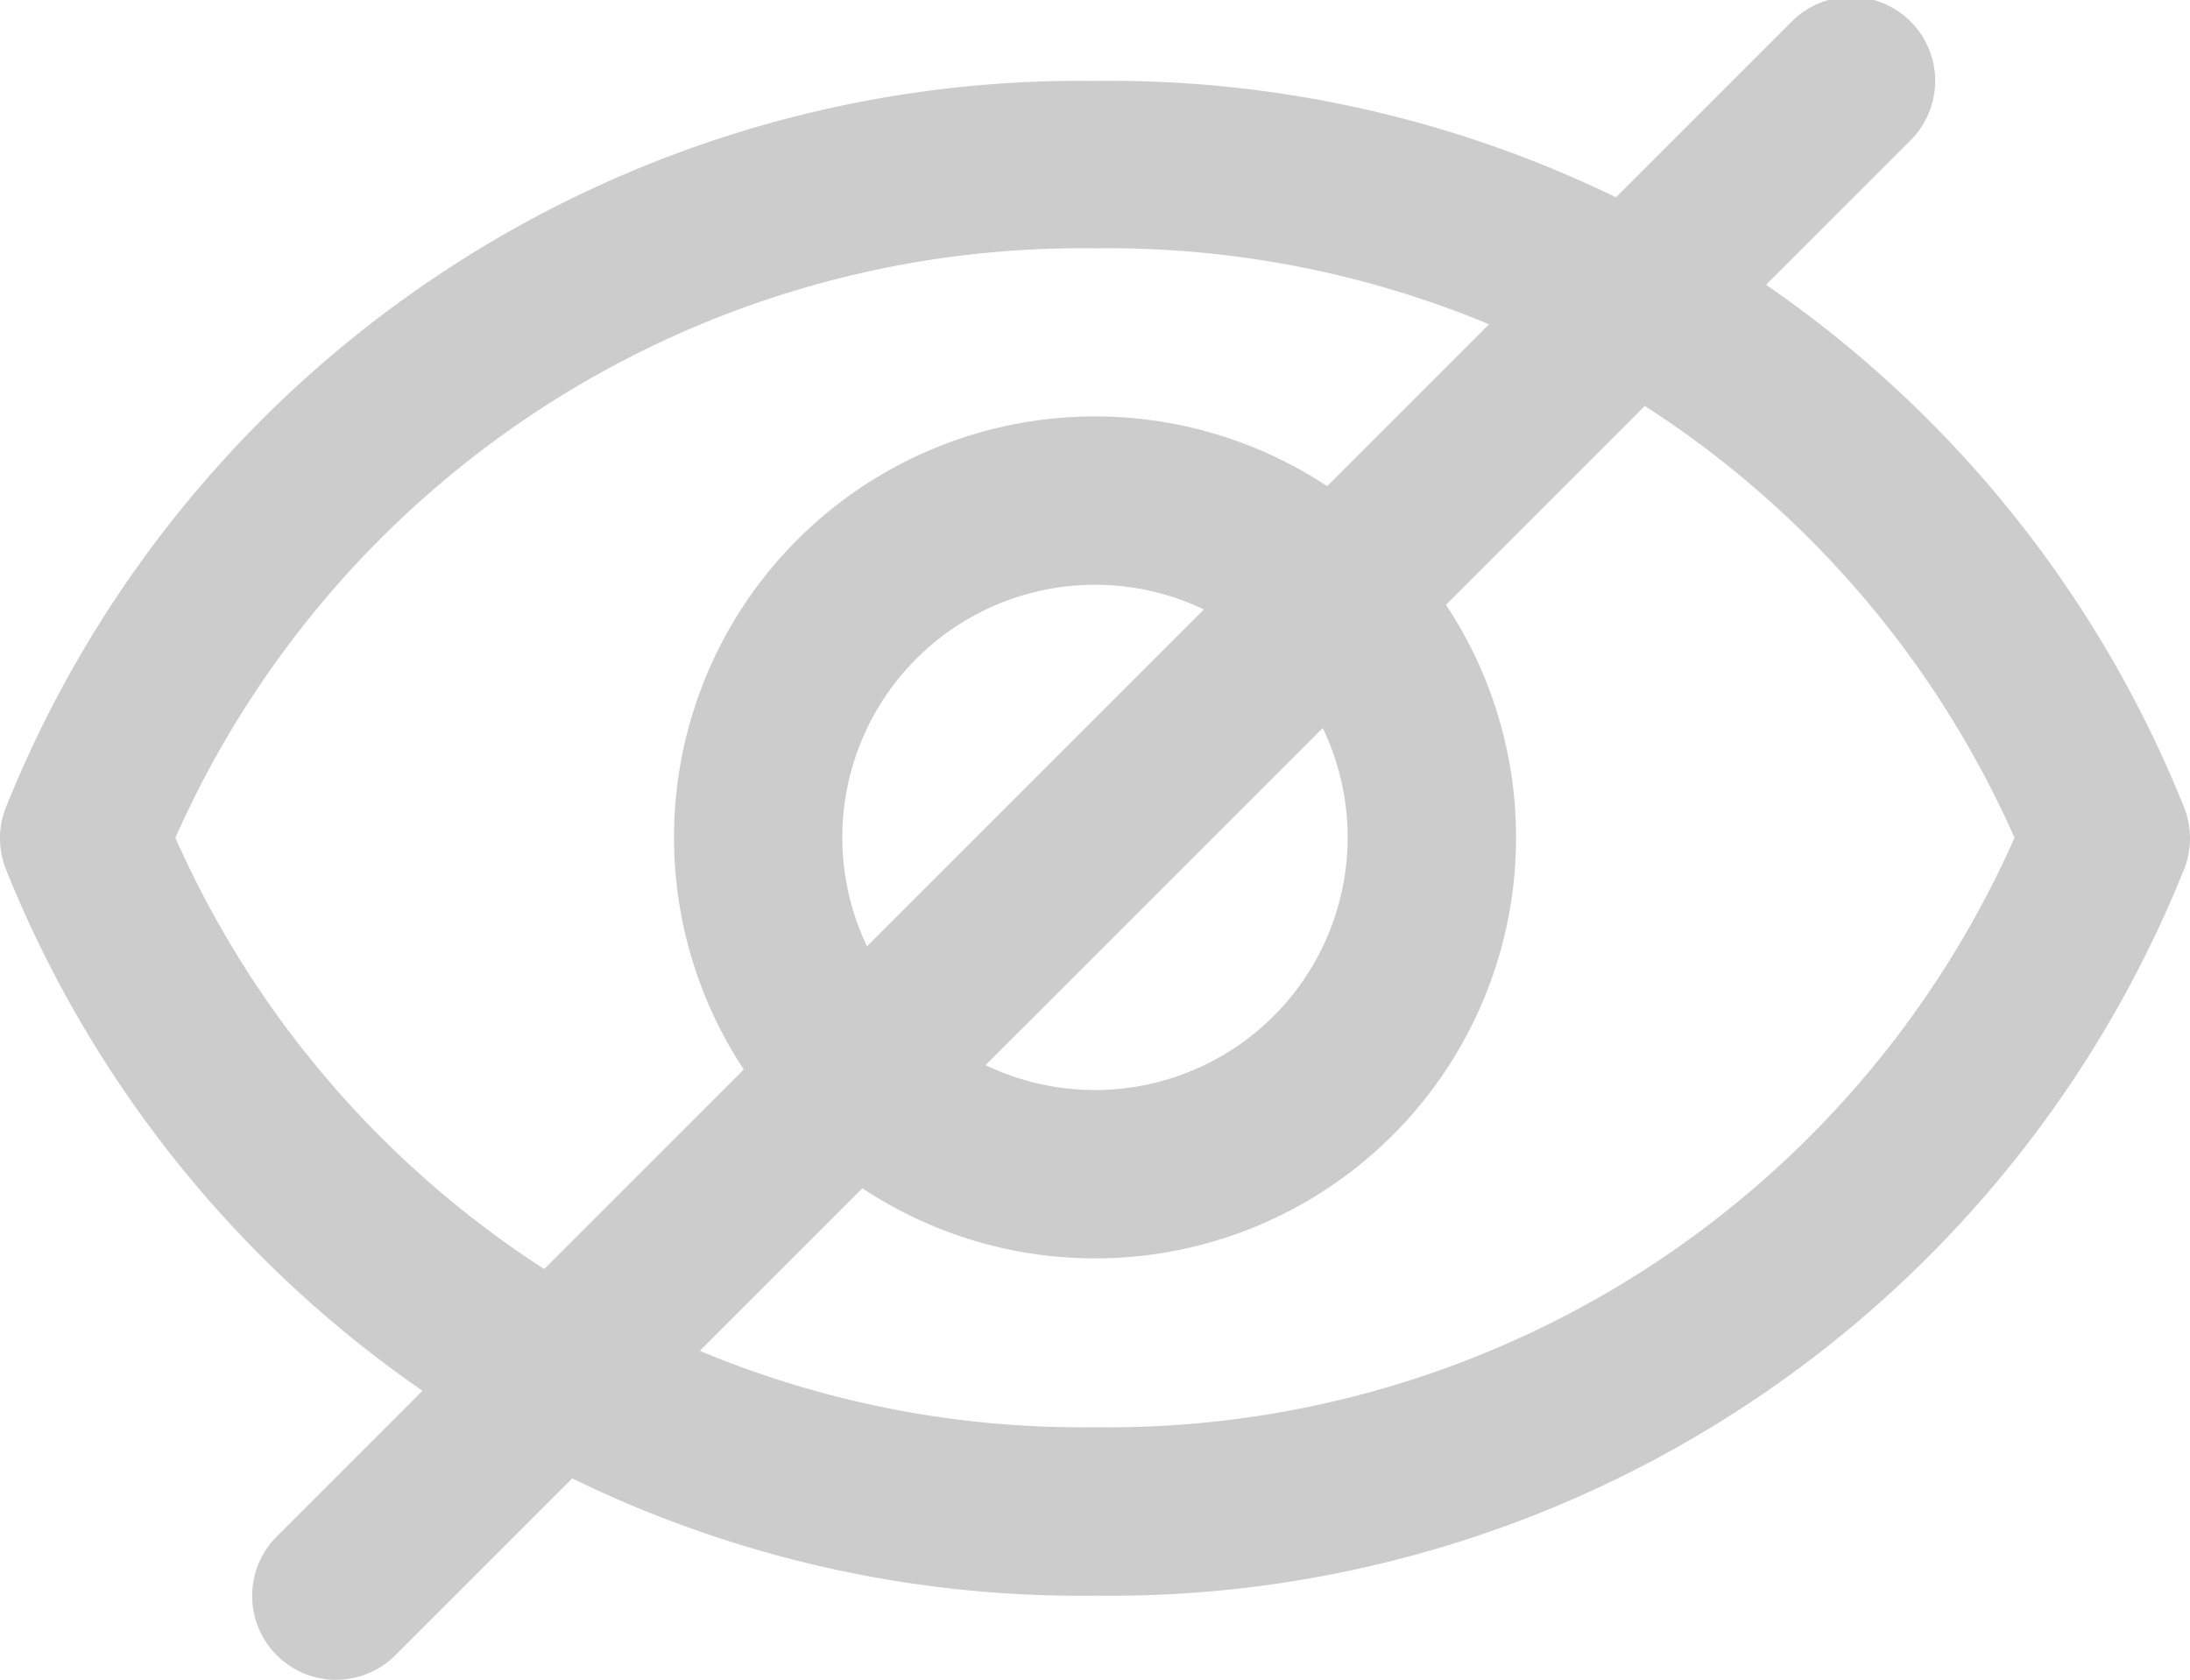
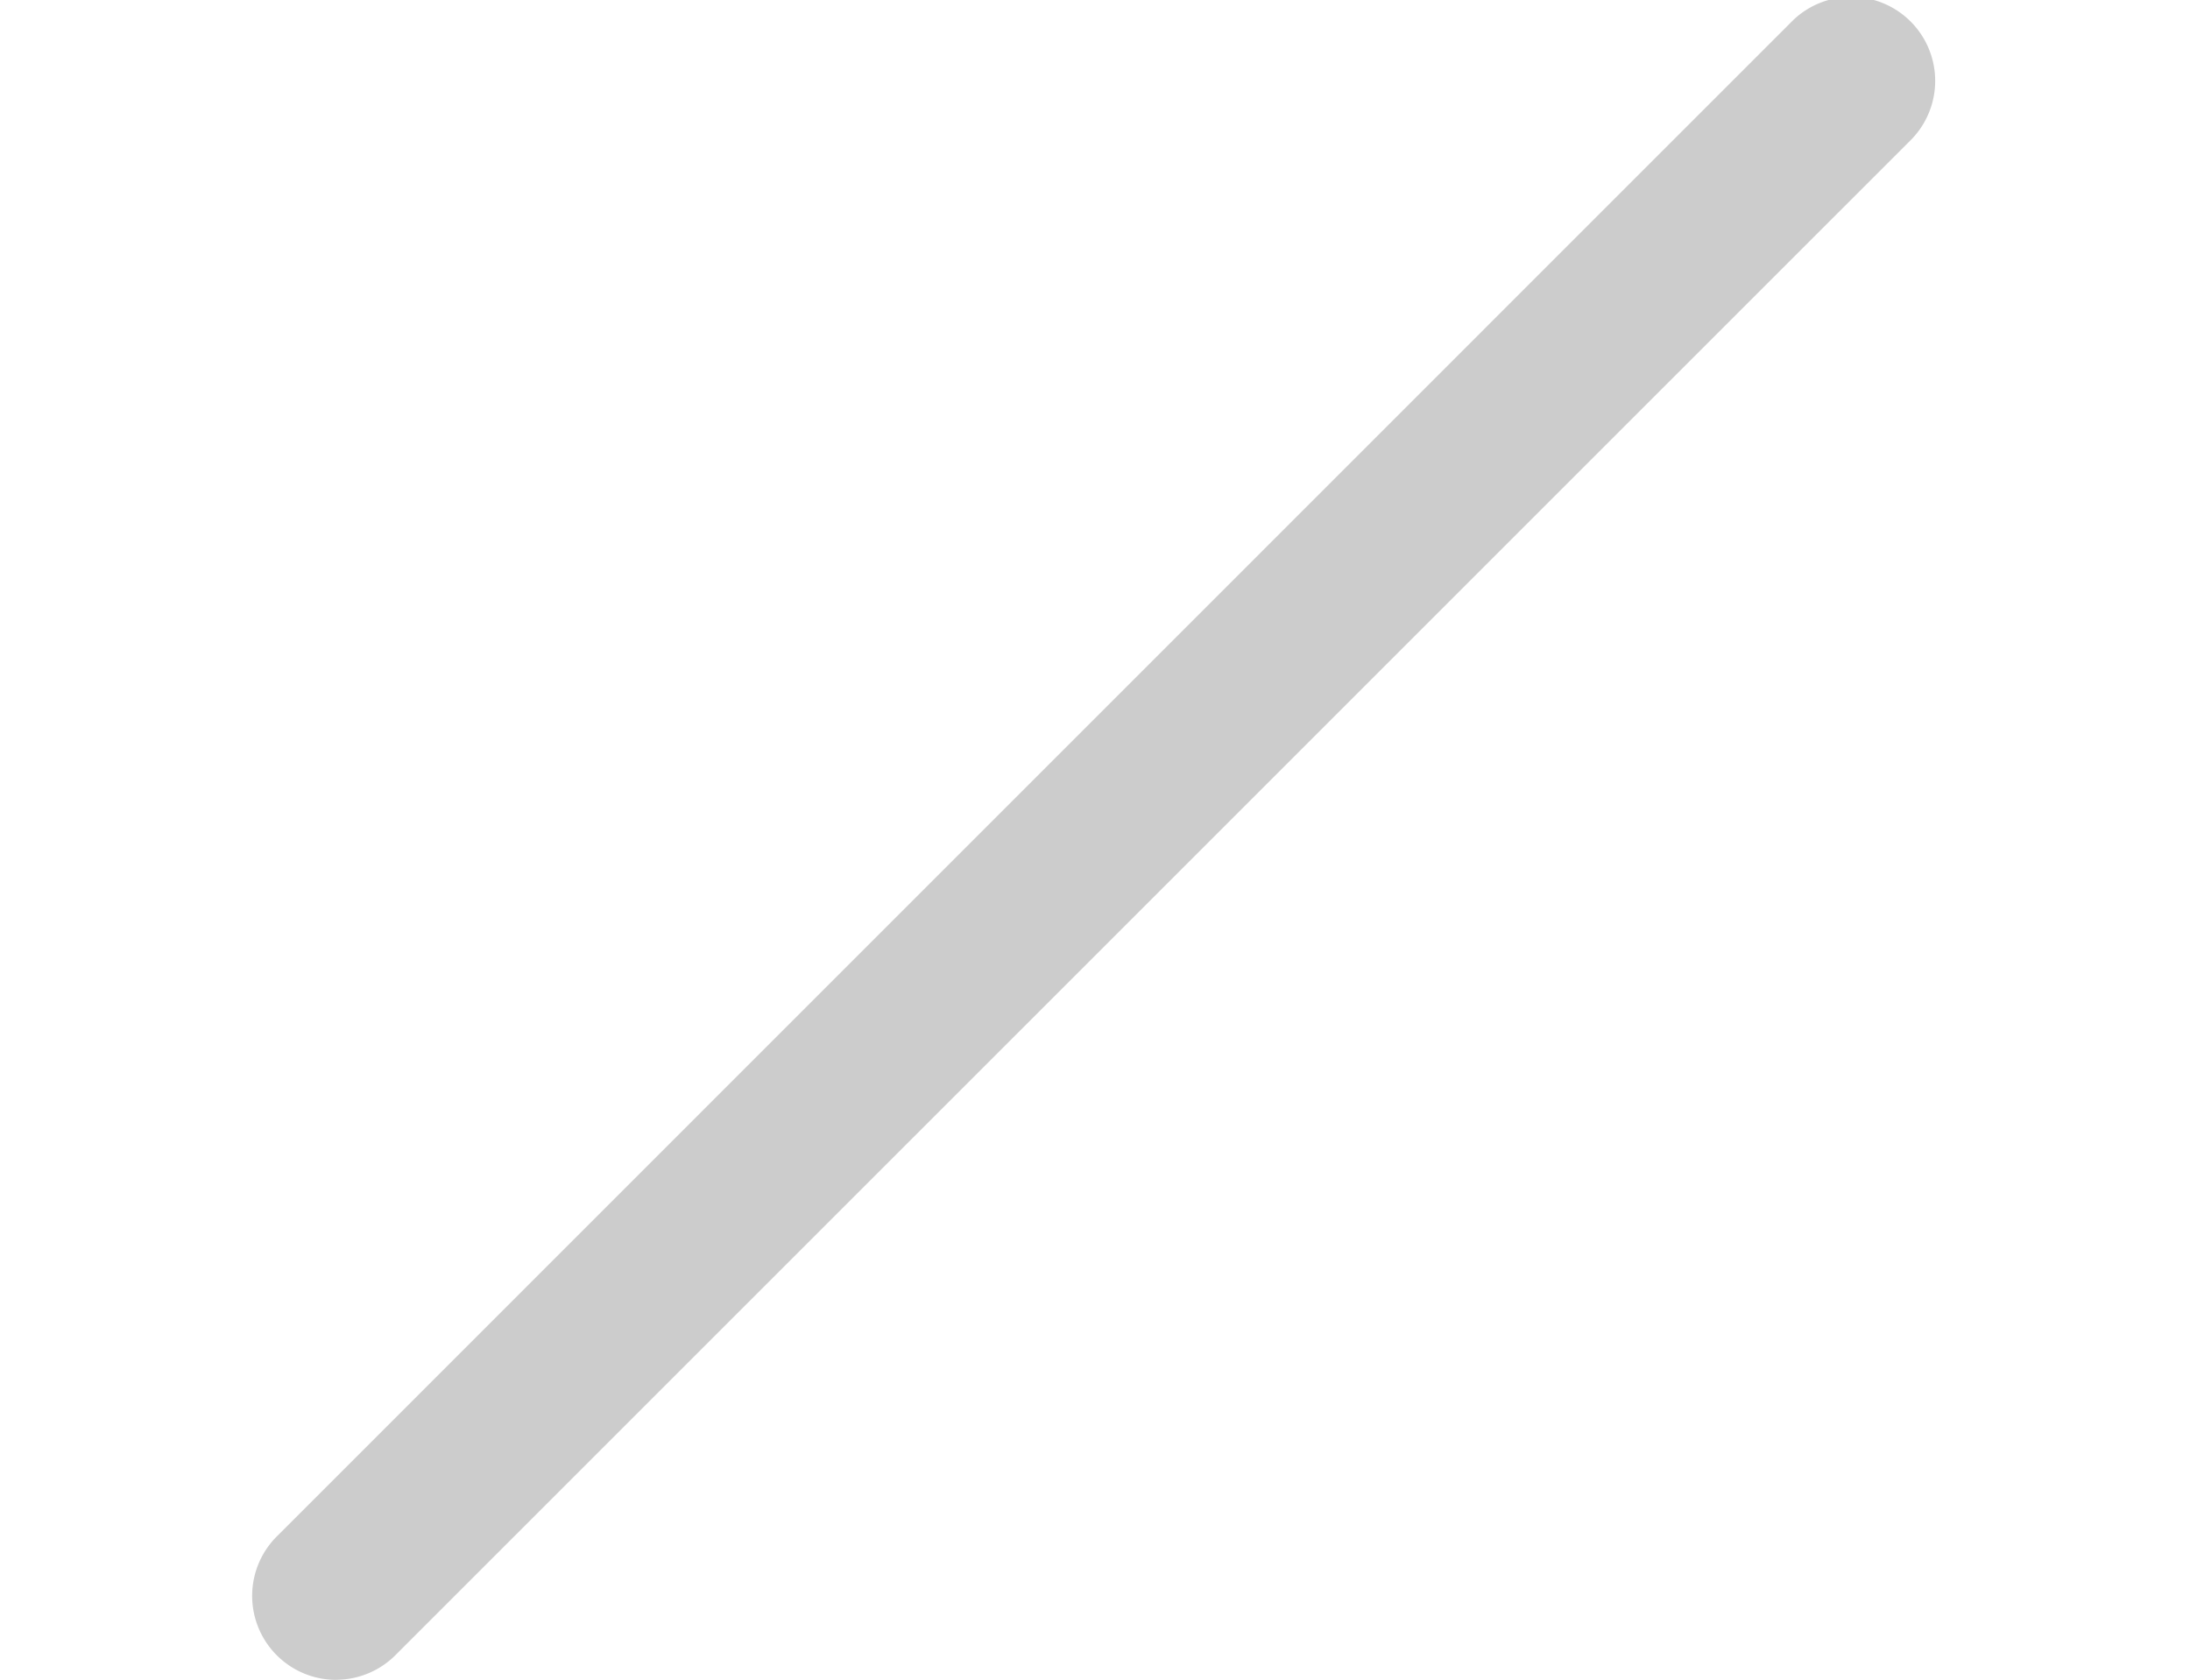
<svg xmlns="http://www.w3.org/2000/svg" width="23.464" height="18" viewBox="0 0 23.464 18">
  <defs>
    <clipPath id="clip-path">
      <rect id="Rectangle_367" data-name="Rectangle 367" width="23.464" height="18" fill="#ccc" />
    </clipPath>
  </defs>
  <g id="Group_724" data-name="Group 724" transform="translate(0 0)">
    <g id="Group_723" data-name="Group 723" transform="translate(0 0)" clip-path="url(#clip-path)">
-       <path id="Path_252" data-name="Path 252" d="M11.732,18.021a12.4,12.4,0,0,1-11.675-7.8.9.9,0,0,1,0-.631,12.4,12.4,0,0,1,11.675-7.8,12.4,12.4,0,0,1,11.675,7.8.9.9,0,0,1,0,.631,12.4,12.4,0,0,1-11.675,7.8M1.879,9.9a10.62,10.62,0,0,0,9.852,6.316A10.62,10.62,0,0,0,21.584,9.9a10.62,10.62,0,0,0-9.852-6.316A10.62,10.62,0,0,0,1.879,9.9" transform="translate(0 -0.923)" fill="#ccc" />
-       <path id="Path_253" data-name="Path 253" d="M19.517,18.3a4.511,4.511,0,1,1,3.19-1.321,4.51,4.51,0,0,1-3.19,1.321m0-7.218a2.707,2.707,0,1,0,1.914.793,2.706,2.706,0,0,0-1.914-.793" transform="translate(-7.785 -4.816)" fill="#ccc" />
      <path id="Path_254" data-name="Path 254" d="M6.528,18a.9.9,0,0,1-.64-1.543L22.127.217A.9.9,0,0,1,23.4,1.489L7.159,17.729a.9.9,0,0,1-.631.27" transform="translate(-2.916 0)" fill="#ccc" />
    </g>
  </g>
</svg>